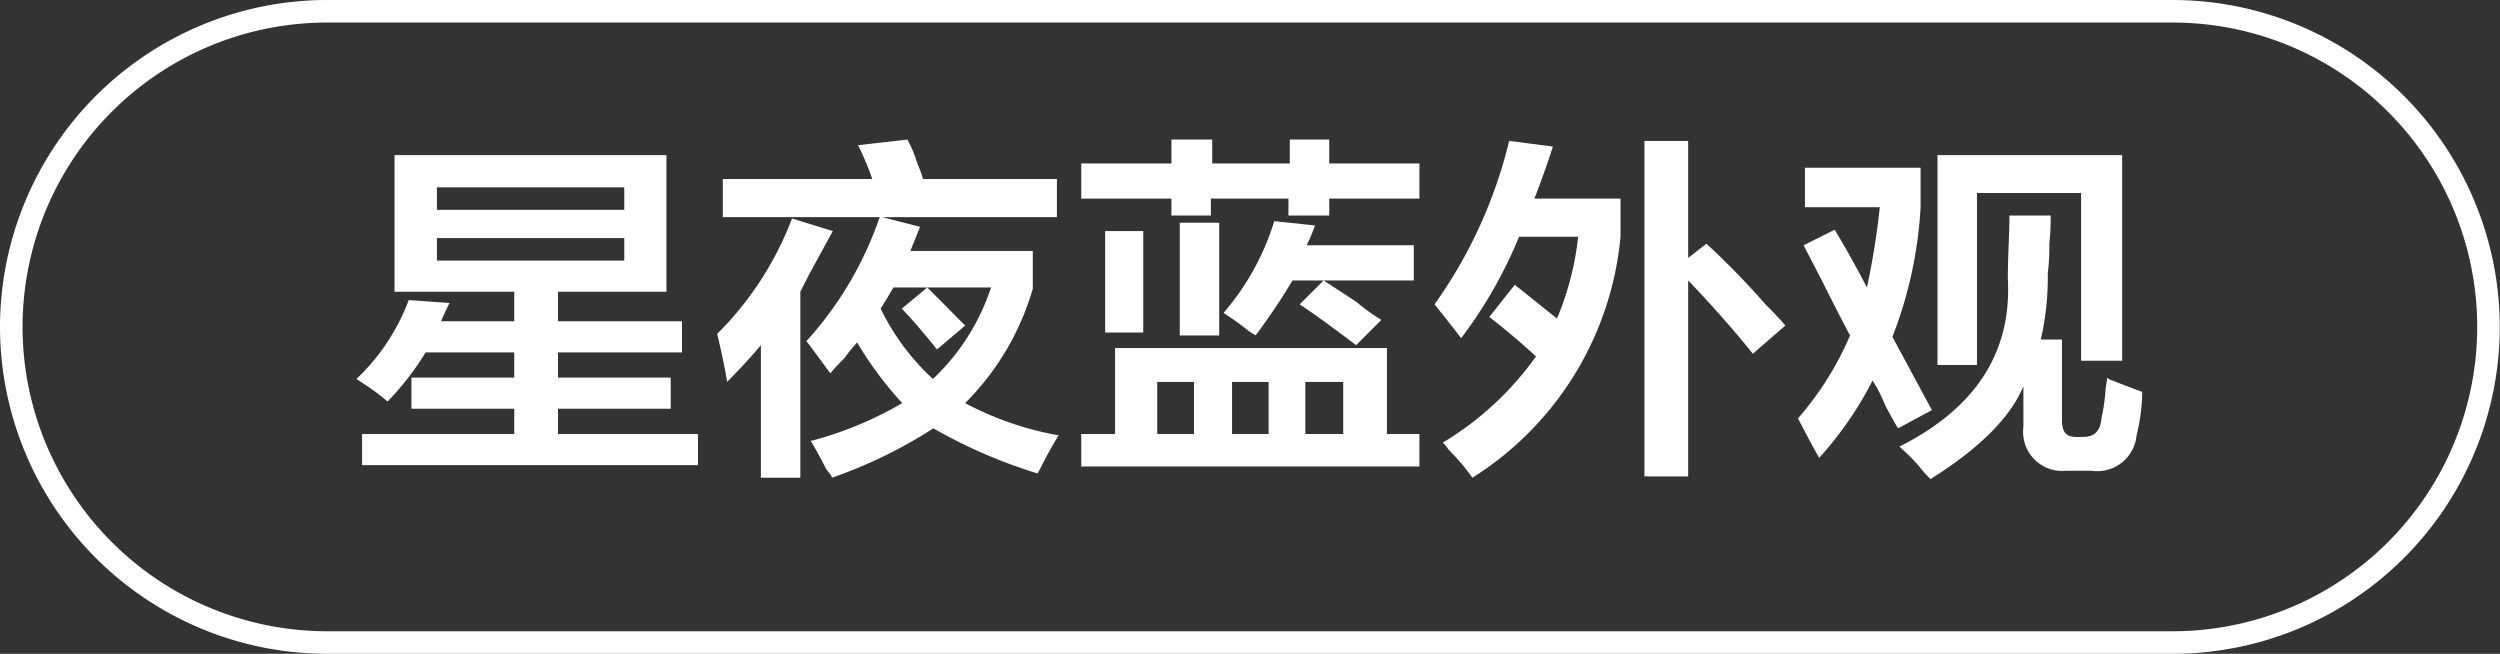
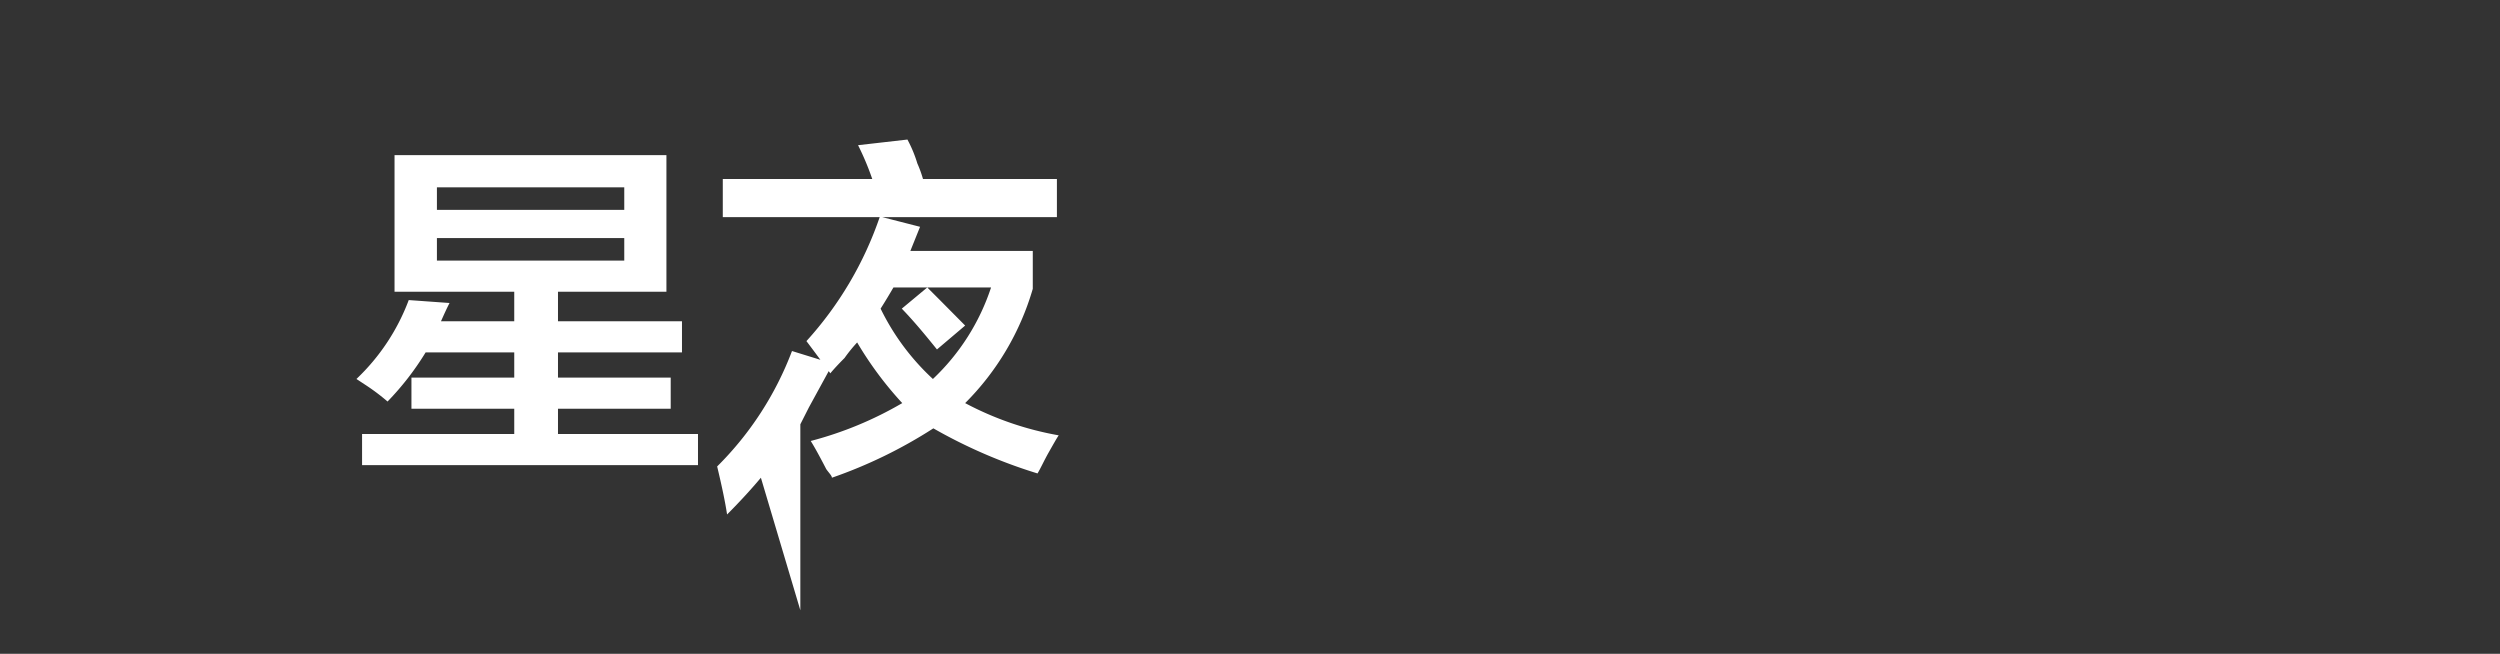
<svg xmlns="http://www.w3.org/2000/svg" id="图层_1" data-name="图层 1" width="110.89" height="29" viewBox="0 0 110.89 29">
  <rect x="0" y="0" width="110.89" height="29" fill="#333333" stroke="none" />
  <defs>
    <style>
      .cls-1 {
        fill: #fff;
      }
    </style>
  </defs>
  <g>
    <path class="cls-1" d="M-690.46,498.63v-6.06h12.06v6.06h-4.81v1.31h5.5v1.38h-5.5v1.12h5v1.38h-5v1.12H-677v1.38H-691.9v-1.38h6.75v-1.12h-4.56v-1.38h4.56v-1.12h-3.93a12.39,12.39,0,0,1-1.69,2.18,9.18,9.18,0,0,0-1-.75l-.38-.25a9.33,9.33,0,0,0,2.32-3.5l1.81.13c-.13.25-.25.52-.38.81h3.25v-1.31Zm1.88-4.63v1h8.31v-1Zm0,2.25v1h8.31v-1Z" transform="translate(707.96 -485.69)" />
-     <path class="cls-1" d="M-674.21,506.88V501c-.42.5-.92,1.05-1.5,1.63-.08-.54-.23-1.25-.44-2.13a14.38,14.38,0,0,0,3.32-5.12l1.81.56-1.06,1.94-.38.75v8.25Zm-1.69-11.56v-1.69h6.63a12,12,0,0,0-.63-1.5l2.19-.25a5.73,5.73,0,0,1,.44,1.06,5.13,5.13,0,0,1,.25.69h5.94v1.69h-7.75l1.68.43-.43,1.07h5.43v1.68a11.82,11.82,0,0,1-3,5.07A14,14,0,0,0-661,505c-.09.13-.23.38-.44.75s-.37.73-.5.94a22.82,22.82,0,0,1-4.62-2,21,21,0,0,1-4.5,2.19c0-.09-.13-.21-.25-.38-.3-.58-.53-1-.69-1.25a16.06,16.06,0,0,0,4.06-1.68,15.81,15.81,0,0,1-2-2.69,6.67,6.67,0,0,0-.56.69c-.29.29-.5.52-.63.68-.33-.45-.68-.93-1.06-1.43a15.76,15.76,0,0,0,3.25-5.5Zm11.94,3.12h-4.37c-.17.29-.36.61-.57.94a10.51,10.51,0,0,0,2.32,3.12A9.79,9.79,0,0,0-664,498.44Zm-2.44,2.75c-.5-.62-1-1.23-1.56-1.81l1.13-.94.56.56,1.12,1.13Z" transform="translate(707.96 -485.69)" />
-     <path class="cls-1" d="M-660,494.5v-1.56h4v-1.06h1.81v1.06h3.44v-1.06H-649v1.06H-645v1.56H-649v.75h-1.81v-.75h-3.44v.75H-656v-.75Zm0,11.88v-1.44h1.5v-3.81h12.06v3.81H-645v1.44Zm1.06-5.94v-4.5h1.69v4.5Zm2.31,2.19v2.31H-655v-2.31Zm1-2.06v-5h1.75v5Zm3.38,0a2.37,2.37,0,0,1-.31-.19,13.11,13.11,0,0,0-1.13-.81,11.25,11.25,0,0,0,2.25-4.07l1.81.19a8.68,8.68,0,0,1-.37.88h4.75v1.56h-5.38A27.06,27.06,0,0,1-652.27,500.57Zm-1.06,2.06v2.31h1.62v-2.31Zm5.5-1.63c-.92-.7-1.75-1.31-2.5-1.81l1.06-1.06,1.44.94a9.17,9.17,0,0,0,1.12.81Zm-.57,1.63h-1.68v2.31h1.68Z" transform="translate(707.96 -485.69)" />
-     <path class="cls-1" d="M-643.15,500.69c-.25-.33-.64-.83-1.18-1.5a20.92,20.92,0,0,0,3.31-7.25l1.94.25c-.25.79-.53,1.56-.82,2.31h3.82v1.69a14.17,14.17,0,0,1-6.57,10.69,9.66,9.66,0,0,0-1.06-1.25,2.52,2.52,0,0,0-.25-.31,13.74,13.74,0,0,0,4.13-3.82c-.67-.62-1.36-1.2-2.07-1.75l1.13-1.43,1.87,1.5a12.84,12.84,0,0,0,.94-3.63h-2.62A20,20,0,0,1-643.15,500.69Zm8.13,6.13V491.94h1.94v5.19l.81-.63a35.08,35.08,0,0,1,2.62,2.69c.42.42.71.73.88.94l-1.44,1.25c-.87-1.08-1.83-2.17-2.87-3.25v8.69Z" transform="translate(707.96 -485.69)" />
-     <path class="cls-1" d="M-623.77,504.69c-.13-.21-.31-.54-.56-1a6.65,6.65,0,0,0-.57-1.12,15.78,15.78,0,0,1-2.37,3.43c-.21-.37-.52-.95-.94-1.75a13.8,13.8,0,0,0,2.31-3.68c-.29-.54-.71-1.36-1.25-2.44l-.81-1.56,1.38-.69c.45.75.93,1.6,1.43,2.56a34.3,34.3,0,0,0,.57-3.56h-3.32v-1.75h5.13v1.75a18.61,18.61,0,0,1-1.25,5.75l1.75,3.25Zm7.44,1.88a1.73,1.73,0,0,1-1.88-1.94v-1.81c-.58,1.41-2,2.79-4.12,4.12a5.36,5.36,0,0,1-.5-.56,8.85,8.85,0,0,0-.88-.88q5.07-2.55,4.81-7.43c0-1.09.07-2,.07-2.82H-617c0,.25,0,.67-.06,1.25a9.26,9.26,0,0,1-.07,1.32,12.08,12.08,0,0,1-.31,2.93h.94v3.57c0,.5.16.75.62.75h.32c.5,0,.77-.27.81-.82a8.25,8.25,0,0,0,.19-1.37,2.69,2.69,0,0,0,.06-.44.62.62,0,0,0,.25.13c.62.25,1.06.41,1.31.5a8.25,8.25,0,0,1-.25,1.93,1.75,1.75,0,0,1-2,1.57Zm-5.69-4.69v-9.31h8.19v9.12h-1.82v-7.44h-4.62v7.63Z" transform="translate(707.96 -485.69)" />
+     <path class="cls-1" d="M-674.21,506.88c-.42.5-.92,1.05-1.5,1.63-.08-.54-.23-1.25-.44-2.13a14.38,14.38,0,0,0,3.32-5.12l1.81.56-1.06,1.94-.38.75v8.25Zm-1.69-11.56v-1.69h6.63a12,12,0,0,0-.63-1.5l2.19-.25a5.73,5.73,0,0,1,.44,1.06,5.13,5.13,0,0,1,.25.69h5.94v1.69h-7.75l1.68.43-.43,1.07h5.43v1.68a11.82,11.82,0,0,1-3,5.07A14,14,0,0,0-661,505c-.09.13-.23.38-.44.75s-.37.73-.5.94a22.82,22.82,0,0,1-4.62-2,21,21,0,0,1-4.5,2.19c0-.09-.13-.21-.25-.38-.3-.58-.53-1-.69-1.25a16.06,16.06,0,0,0,4.06-1.68,15.81,15.81,0,0,1-2-2.69,6.67,6.67,0,0,0-.56.69c-.29.29-.5.52-.63.68-.33-.45-.68-.93-1.06-1.43a15.76,15.76,0,0,0,3.25-5.5Zm11.94,3.12h-4.37c-.17.29-.36.61-.57.94a10.51,10.51,0,0,0,2.32,3.12A9.79,9.79,0,0,0-664,498.44Zm-2.44,2.75c-.5-.62-1-1.23-1.56-1.81l1.13-.94.56.56,1.12,1.13Z" transform="translate(707.96 -485.69)" />
  </g>
-   <path class="cls-1" d="M-611.58,514.69h-81.88a14.51,14.51,0,0,1-14.5-14.5,14.52,14.52,0,0,1,14.5-14.5h81.88a14.52,14.52,0,0,1,14.5,14.5A14.51,14.51,0,0,1-611.58,514.69Zm-81.88-28a13.51,13.51,0,0,0-13.5,13.5,13.51,13.51,0,0,0,13.5,13.5h81.88a13.51,13.51,0,0,0,13.5-13.5,13.51,13.51,0,0,0-13.5-13.5Z" transform="translate(707.96 -485.69)" />
</svg>